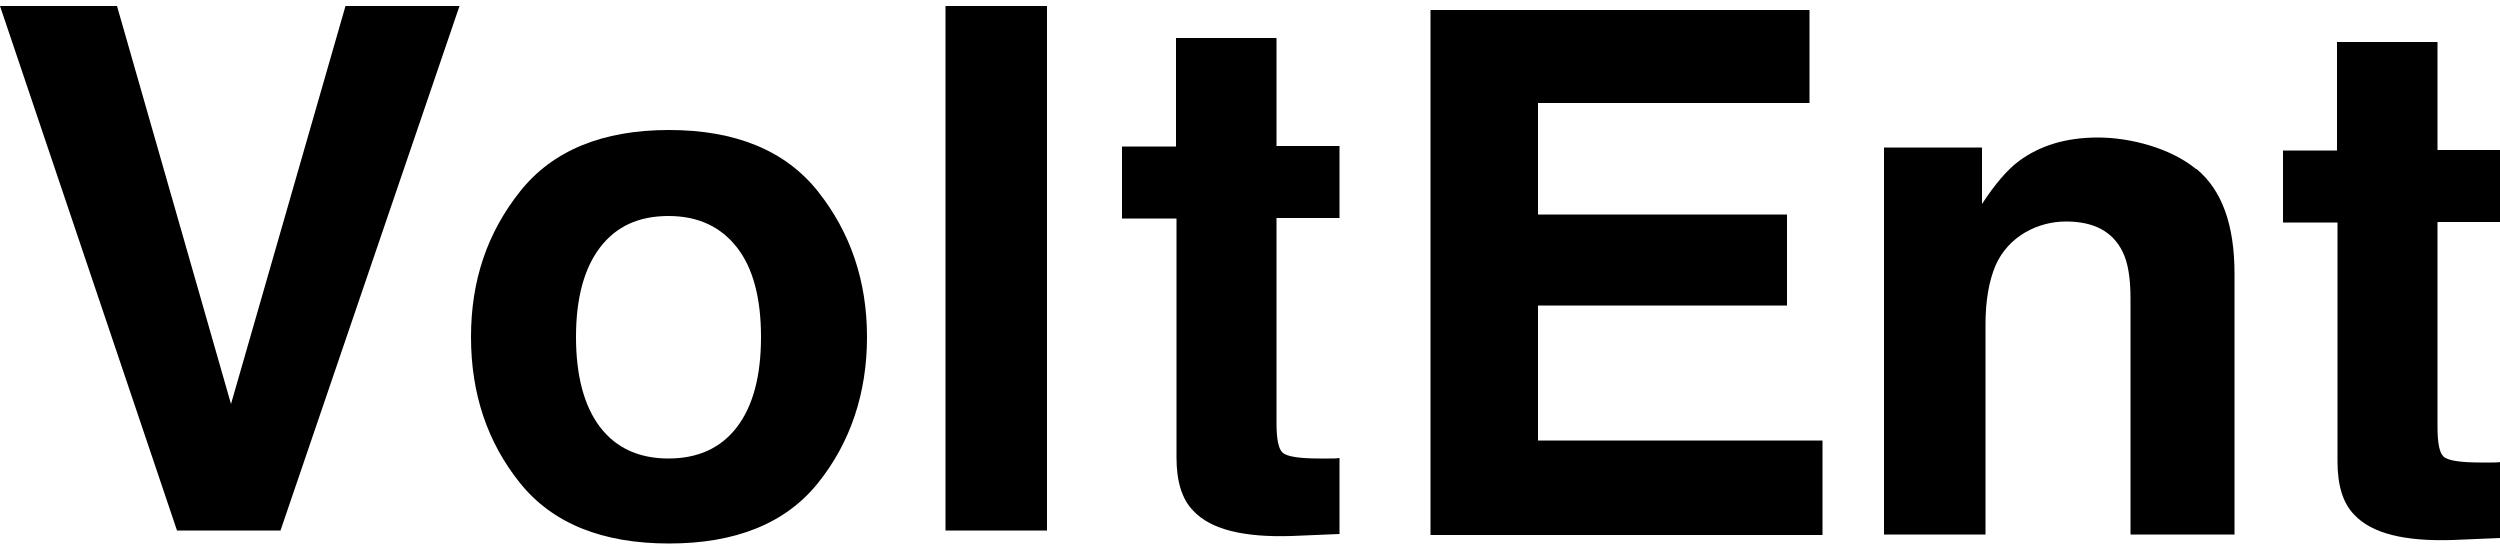
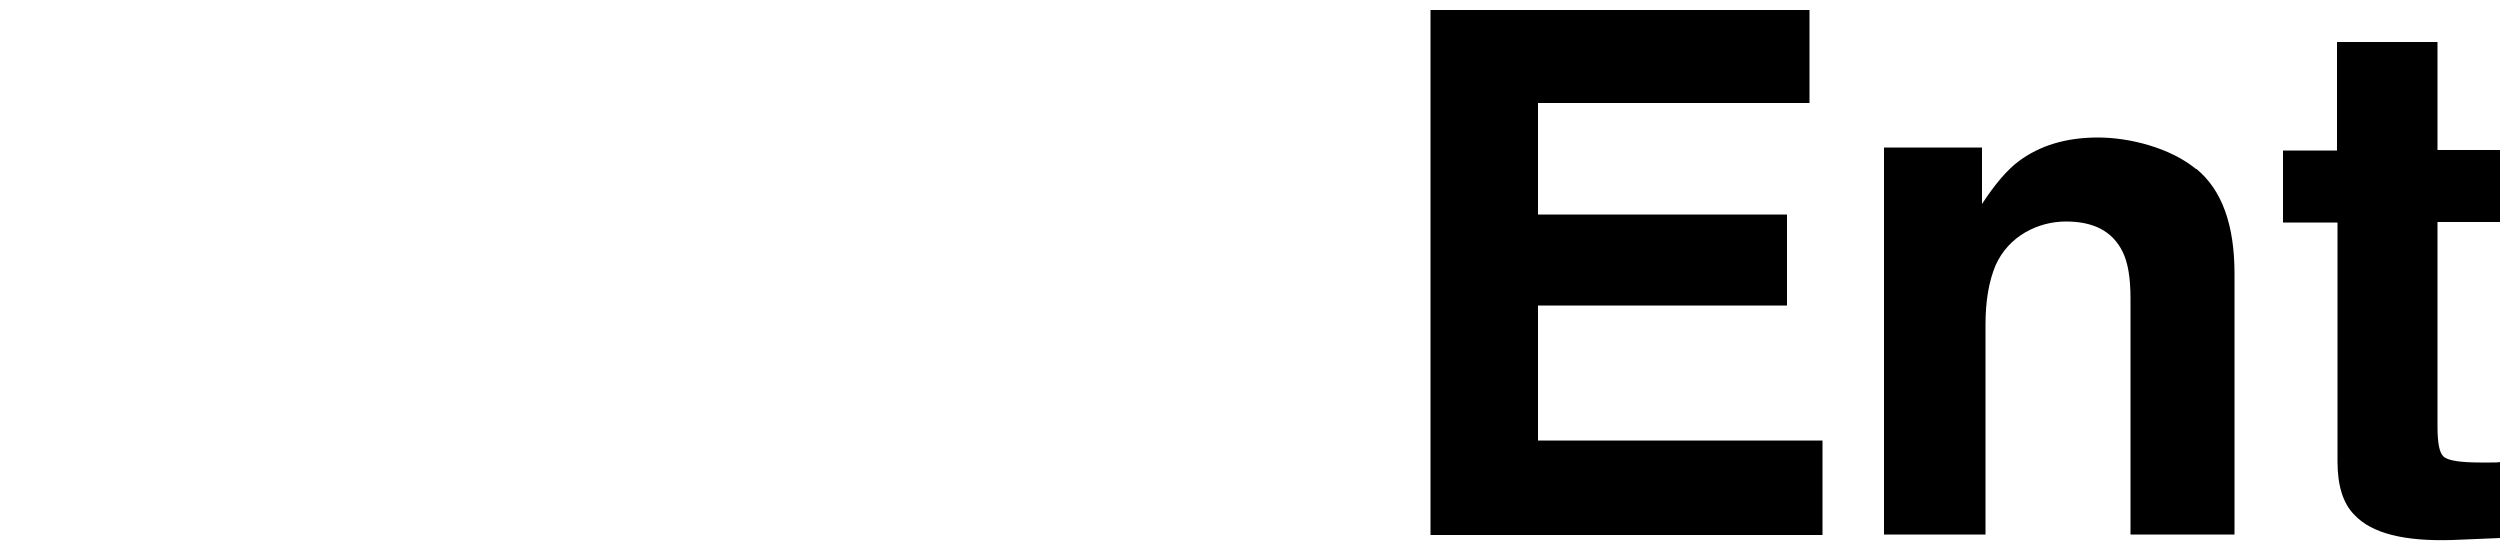
<svg xmlns="http://www.w3.org/2000/svg" id="wektor" version="1.1" viewBox="0 0 500 110">
  <defs />
-   <path class="cls-1" d="M69.1 1.2h22.8L56.1 106.1H35.4L0 1.2h23.4l22.8 79.6L69.1 1.2ZM163.6 96.6c-6.5 8.1-16.5 12.1-29.8 12.1s-23.3-4-29.8-12.1-9.8-17.8-9.8-29.2 3.3-20.9 9.8-29.1c6.5-8.2 16.5-12.3 29.8-12.3s23.3 4.1 29.8 12.3 9.8 17.9 9.8 29.1-3.3 21.1-9.8 29.2Zm-16.2-11.2c3.2-4.2 4.8-10.2 4.8-18s-1.6-13.8-4.8-17.9-7.7-6.3-13.7-6.3-10.5 2.1-13.7 6.3-4.8 10.2-4.8 17.9 1.6 13.8 4.8 18 7.8 6.3 13.7 6.3 10.5-2.1 13.7-6.3ZM209.4 106.1h-20.3V1.2h20.3v104.9ZM224.4 43.7V29.3h10.8V7.6h20.1v21.6h12.6v14.4h-12.6v41c0 3.2.4 5.2 1.2 5.9.8.8 3.3 1.2 7.4 1.2h2c.7 0 1.4 0 2-.1v15.2l-9.6.4c-9.6.3-16.1-1.3-19.6-5-2.3-2.3-3.4-5.9-3.4-10.7V43.7h-10.8Z" />
  <path class="cls-2" d="M362 20.6h-54.4v22.3h49.8v18.2h-49.8v27h56.9V107h-78.4V2h75.8v18.6ZM439.3 33.8c5.1 4.2 7.6 11.2 7.6 20.9v52.2h-20.8V59.7c0-4.1-.5-7.2-1.6-9.4-2-4-5.7-6-11.3-6s-11.5 2.9-14.1 8.8c-1.3 3.1-2 7-2 11.8v42h-20.3V29.5h19.6v11.3c2.6-4 5.1-6.9 7.4-8.6 4.2-3.1 9.4-4.7 15.8-4.7s14.5 2.1 19.6 6.3ZM456.6 44.5V30.1h10.8V8.4h20.1V30h12.6v14.4h-12.6v41c0 3.2.4 5.2 1.2 5.9.8.8 3.3 1.2 7.4 1.2h2c.7 0 1.4 0 2-.1v15.2l-9.6.4c-9.6.3-16.1-1.3-19.6-5-2.3-2.3-3.4-5.9-3.4-10.7V44.5h-10.8Z" />
</svg>